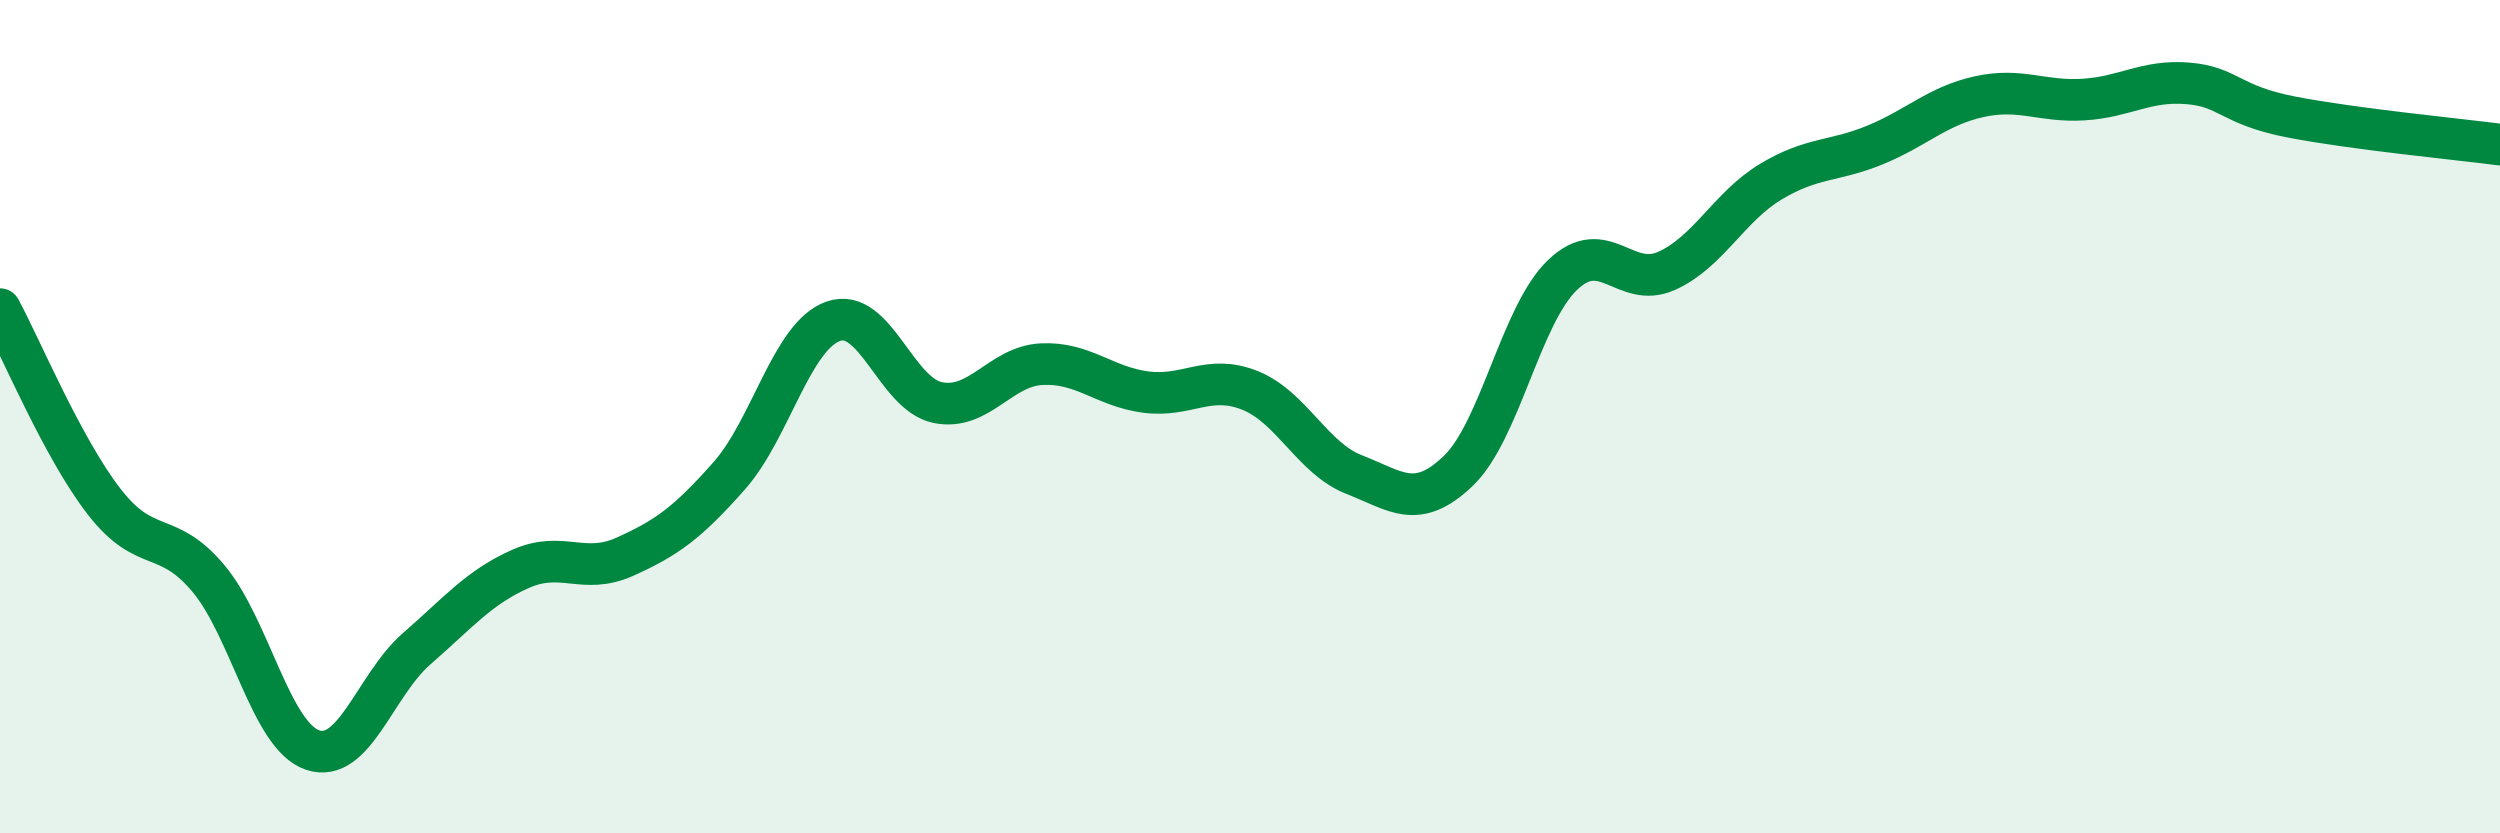
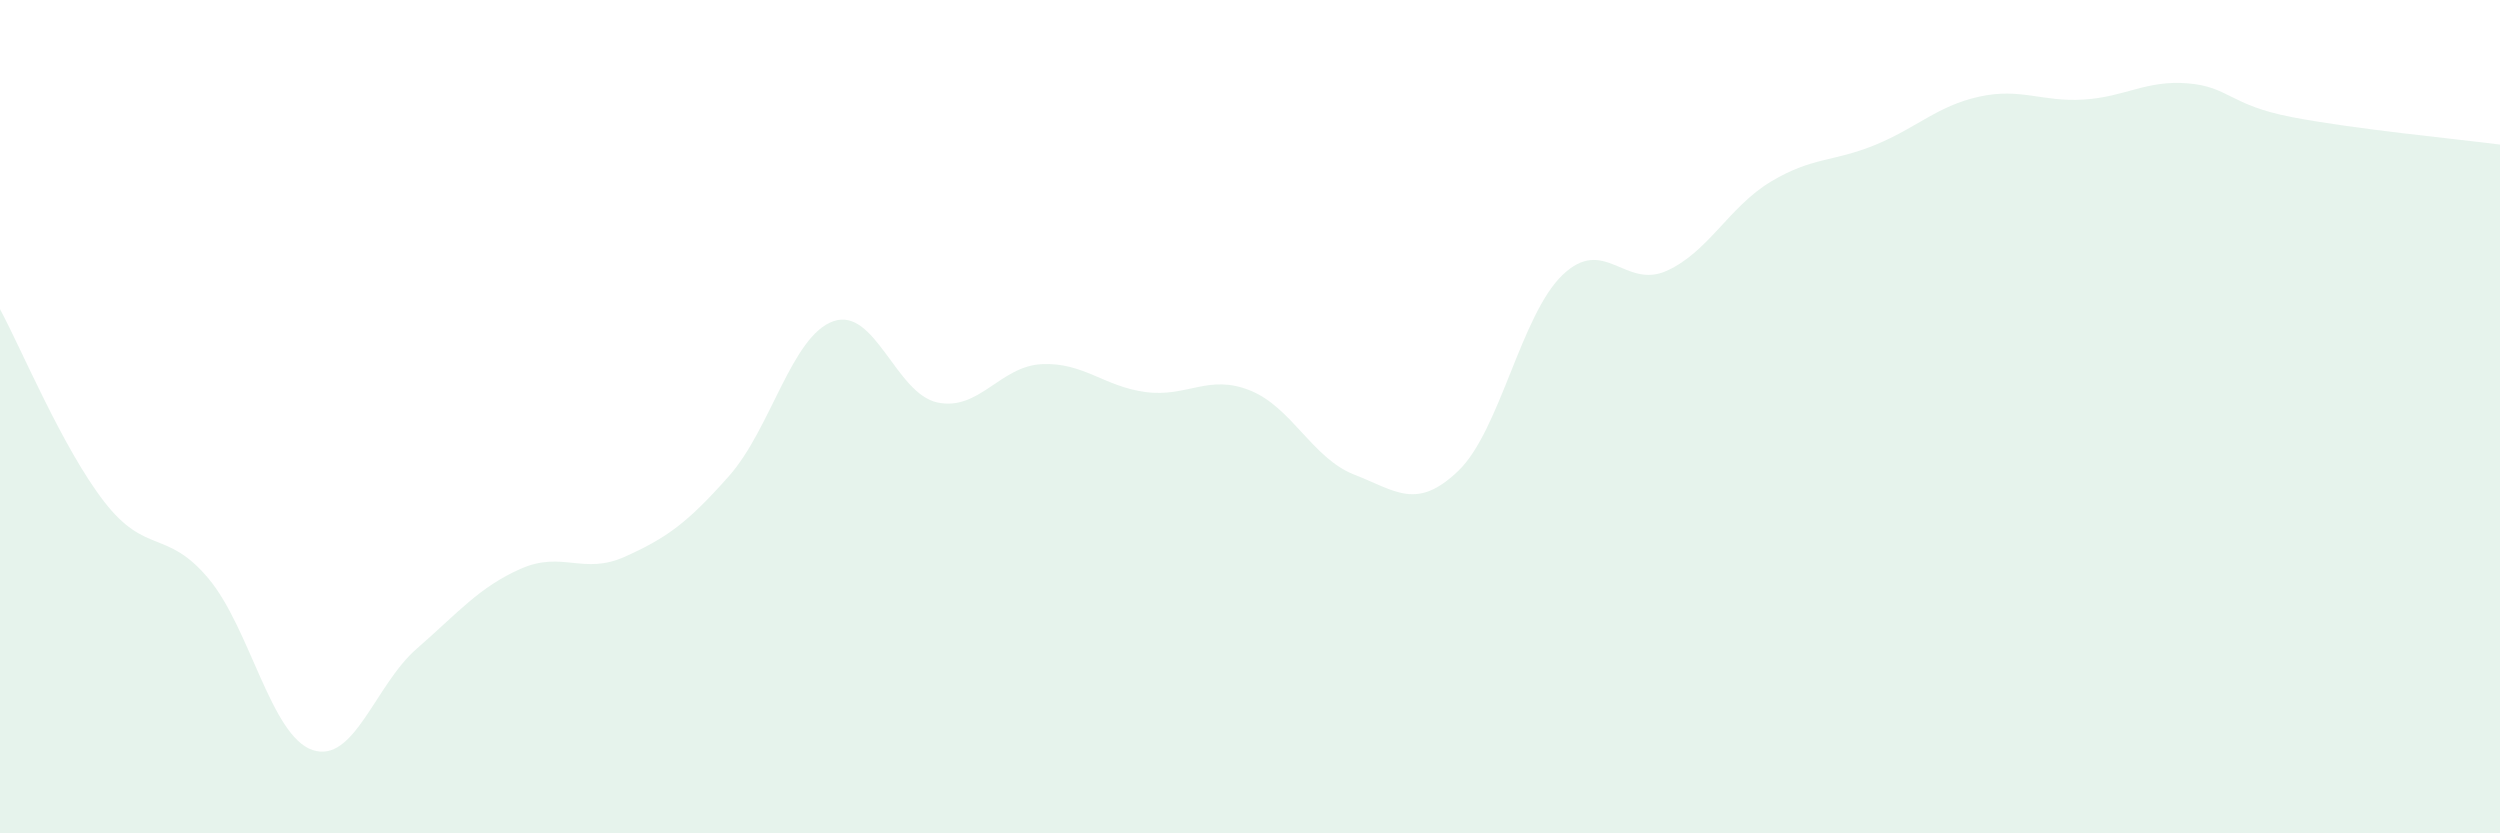
<svg xmlns="http://www.w3.org/2000/svg" width="60" height="20" viewBox="0 0 60 20">
  <path d="M 0,7.42 C 0.5,8.34 1.5,10.75 2.5,12.04 C 3.5,13.33 4,12.69 5,13.88 C 6,15.07 6.5,17.66 7.5,18 C 8.5,18.34 9,16.44 10,15.57 C 11,14.7 11.5,14.09 12.5,13.65 C 13.5,13.21 14,13.81 15,13.36 C 16,12.91 16.5,12.55 17.5,11.42 C 18.5,10.29 19,8.06 20,7.71 C 21,7.36 21.5,9.45 22.5,9.66 C 23.5,9.87 24,8.79 25,8.74 C 26,8.69 26.5,9.28 27.5,9.41 C 28.5,9.54 29,8.97 30,9.37 C 31,9.77 31.5,11 32.5,11.39 C 33.5,11.78 34,12.26 35,11.3 C 36,10.34 36.5,7.56 37.5,6.6 C 38.5,5.64 39,6.95 40,6.5 C 41,6.05 41.5,4.96 42.5,4.36 C 43.5,3.76 44,3.89 45,3.48 C 46,3.07 46.5,2.54 47.5,2.32 C 48.5,2.1 49,2.45 50,2.39 C 51,2.33 51.5,1.92 52.5,2 C 53.5,2.08 53.5,2.52 55,2.81 C 56.5,3.1 59,3.34 60,3.47L60 20L0 20Z" fill="#008740" opacity="0.1" stroke-linecap="round" stroke-linejoin="round" />
-   <path d="M 0,7.42 C 0.5,8.34 1.5,10.75 2.5,12.04 C 3.5,13.33 4,12.69 5,13.88 C 6,15.07 6.5,17.66 7.5,18 C 8.5,18.34 9,16.44 10,15.57 C 11,14.7 11.5,14.09 12.5,13.65 C 13.5,13.21 14,13.81 15,13.36 C 16,12.91 16.5,12.55 17.5,11.42 C 18.5,10.29 19,8.06 20,7.71 C 21,7.36 21.5,9.45 22.5,9.66 C 23.5,9.87 24,8.79 25,8.74 C 26,8.69 26.5,9.28 27.5,9.41 C 28.5,9.54 29,8.97 30,9.37 C 31,9.77 31.5,11 32.5,11.39 C 33.5,11.78 34,12.26 35,11.3 C 36,10.34 36.5,7.56 37.5,6.6 C 38.5,5.64 39,6.95 40,6.5 C 41,6.05 41.5,4.96 42.5,4.36 C 43.5,3.76 44,3.89 45,3.48 C 46,3.07 46.5,2.54 47.5,2.32 C 48.5,2.1 49,2.45 50,2.39 C 51,2.33 51.5,1.92 52.5,2 C 53.5,2.08 53.5,2.52 55,2.81 C 56.5,3.1 59,3.34 60,3.47" stroke="#008740" stroke-width="1" fill="none" stroke-linecap="round" stroke-linejoin="round" />
</svg>